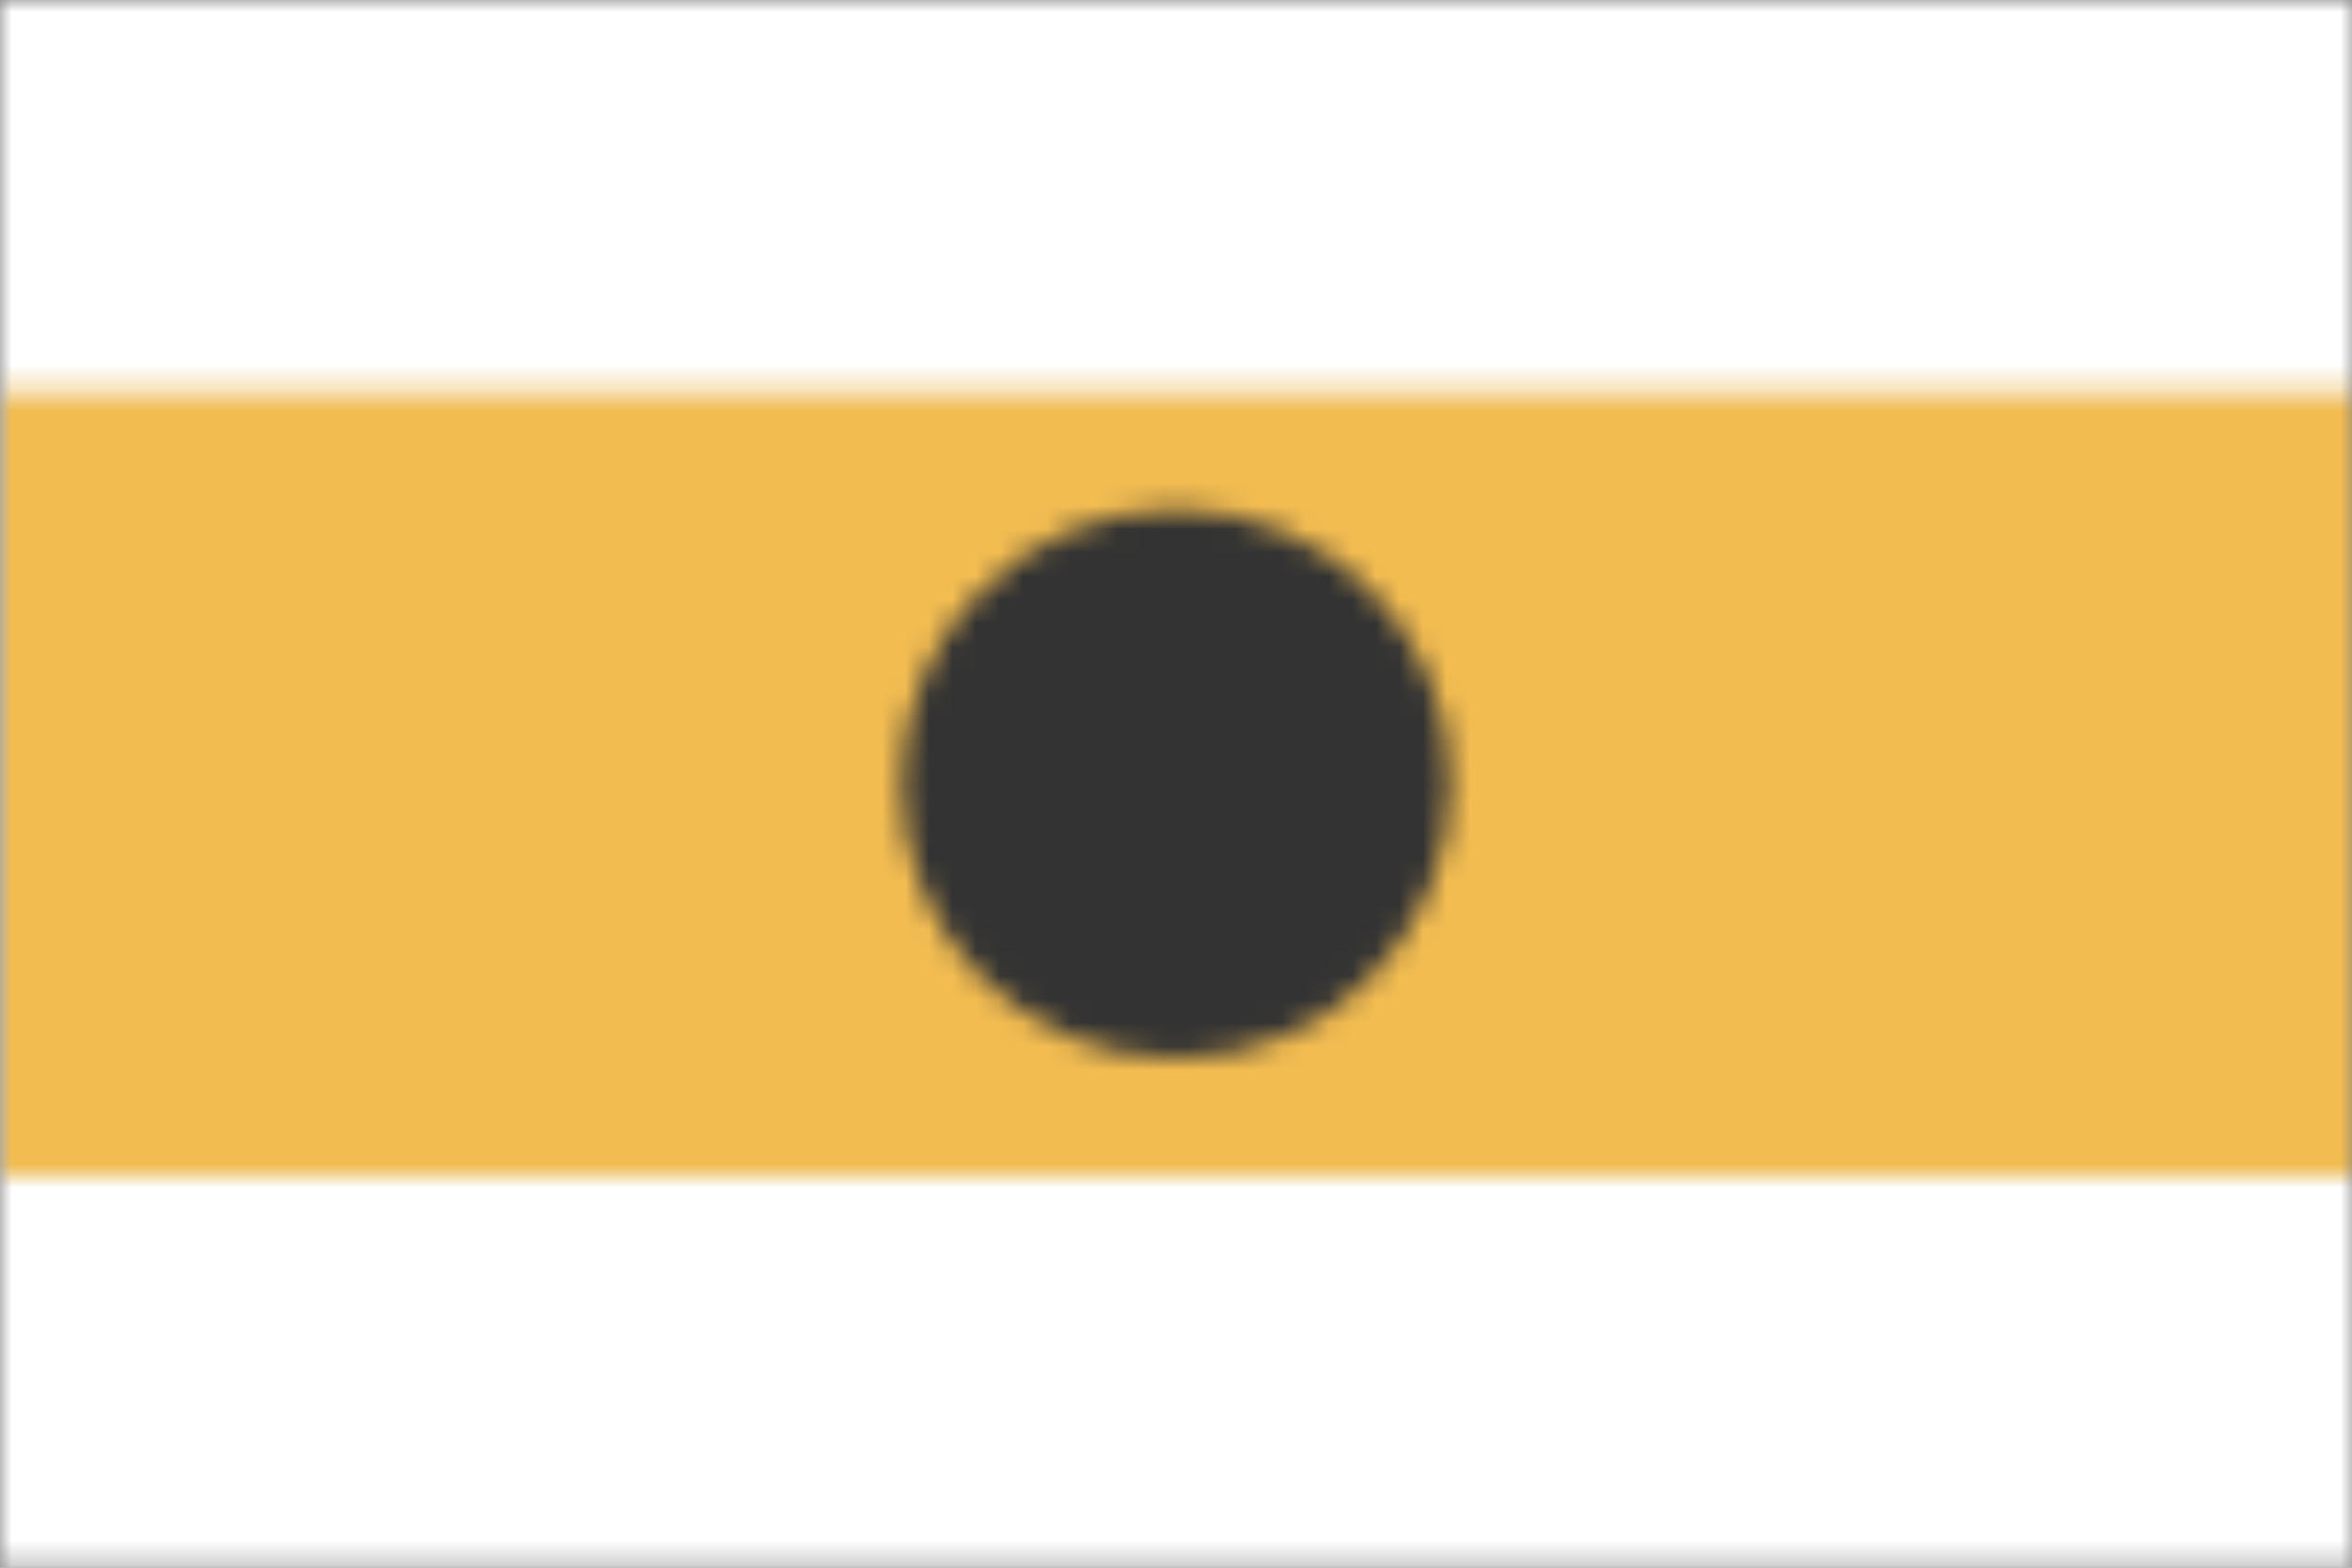
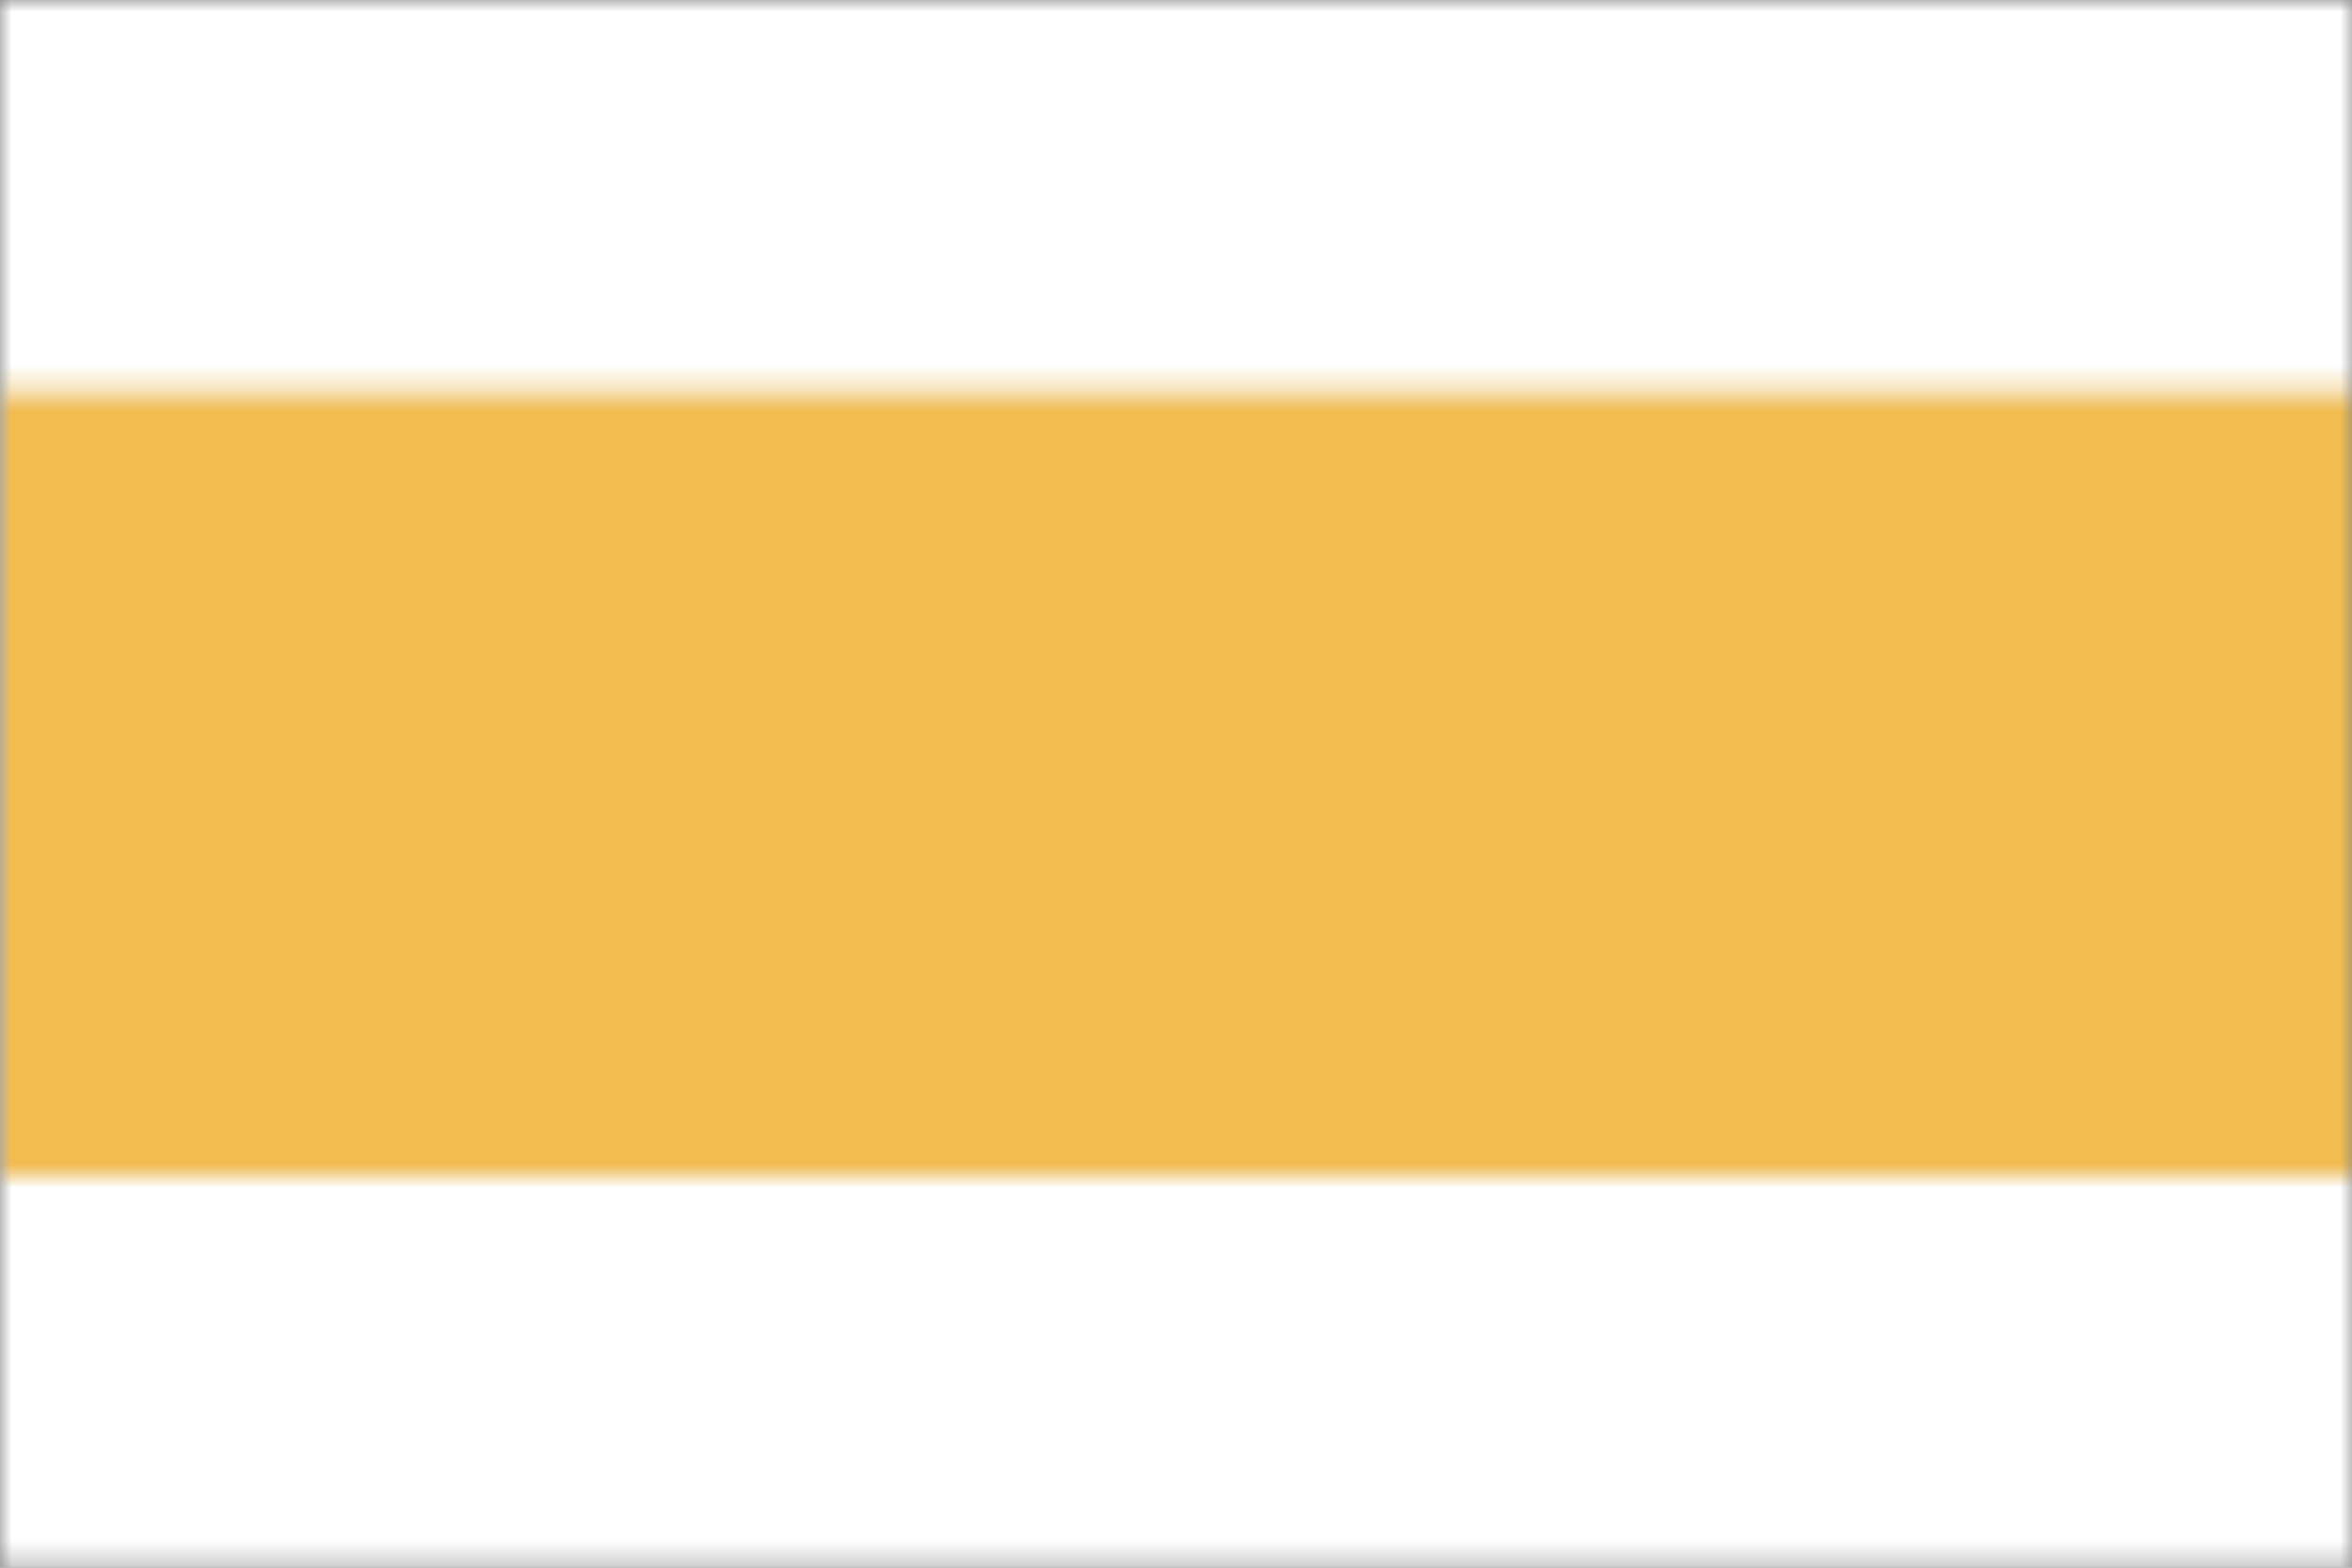
<svg xmlns="http://www.w3.org/2000/svg" viewBox="-10 -10 3000 2000" version="1.1" width="3000" height="2000" id="svg2170">
  <rect x="-10" y="-10" width="3000" height="2000" fill="#808080" stroke="none" />
  <defs id="defs2174" />
  <style id="style2035" />
  <g transform="matrix(30,0,0,30,-10,-10)" id="g2168">
    <g id="g2037" />
    <g id="g2164">
      <g id="g2162">
        <defs id="defs2099">
          <pattern width="20" height="20" patternUnits="userSpaceOnUse" id="void">
-             <rect x="0" y="0" width="20" height="20" fill="#fff" class="light" id="rect2041" />
            <rect x="0" y="0" width="10" height="10" fill="#ddd" class="dark" id="rect2043" />
            <rect x="10" y="10" width="10" height="10" fill="#ddd" class="dark" id="rect2045" />
          </pattern>
          <pattern width="4" height="4" patternUnits="userSpaceOnUse" id="selected">
            <rect x="0" y="0" width="4" height="4" fill="#f5f5f5" id="rect2048" />
            <g fill="#000" id="g2060">
              <circle cx="0" cy="0" r="0.3" id="circle2050" />
              <circle cx="4" cy="0" r="0.3" id="circle2052" />
              <circle cx="0" cy="4" r="0.3" id="circle2054" />
              <circle cx="4" cy="4" r="0.3" id="circle2056" />
              <circle cx="2" cy="2" r="0.3" id="circle2058" />
            </g>
          </pattern>
          <pattern id="ermine" width="12.5" height="20" patternUnits="userSpaceOnUse" x="-3.125" y="-5">
            <rect x="0" y="0" width="12.5" height="20" fill="#f6f6f6" id="rect2063" />
            <g fill="#333333" id="g2069">
              <path d="M 47.758,0 C 60.325,15.689 25.137,21.899 44.167,36.607     52.246,41.674 71.274,30.723 54.578,17.322     52.423,16.178 62.12,8.335 47.758,0 Z m 21.182,36.935 c     -3.232,0.327 -6.283,2.29 -9.155,7.193 -3.591,8.335     12.209,22.717 22.981,5.066 C 83.484,47.07 94.076,53.932     100,39.386 89.946,49.846 79.713,37.425 70.378,36.935 Z     M 29.805,37.099 C 20.469,37.589 10.054,50.173 0,39.55     5.924,54.096 16.519,47.07 17.416,49.358 28.009,67.009     43.806,52.627 40.215,44.292 36.984,38.736 33.395,36.936     29.805,37.099 Z m 21.004,10.132 c -8.258,37.262     -23.516,63.577 -40.212,82.535 7.002,-1.961     14.719,-7.192 22.259,-11.932 -4.668,9.806 -9.155,18.141     -13.822,26.803 2.693,-0.981 11.49,-9.644 23.339,-22.392     1.795,17.487 4.305,25.824 8.075,37.755 3.052,-11.93     5.208,-19.941 7.542,-37.918 7.181,8.008 14.002,16.18     23.696,23.044 L 68.221,117.347 c 7.002,4.413     14.723,10.293 22.084,12.744 C 72.711,110.152     57.989,84.494 50.808,47.232 Z" transform="scale(0.062,0.062)" id="path2065" />
              <path d="M 47.758,0 C 60.325,15.689 25.137,21.899 44.167,36.607     52.246,41.674 71.274,30.723 54.578,17.322     52.423,16.178 62.12,8.335 47.758,0 Z m 21.182,36.935 c     -3.232,0.327 -6.283,2.29 -9.155,7.193 -3.591,8.335     12.209,22.717 22.981,5.066 C 83.484,47.07 94.076,53.932     100,39.386 89.946,49.846 79.713,37.425 70.378,36.935 Z     M 29.805,37.099 C 20.469,37.589 10.054,50.173 0,39.55     5.924,54.096 16.519,47.07 17.416,49.358 28.009,67.009     43.806,52.627 40.215,44.292 36.984,38.736 33.395,36.936     29.805,37.099 Z m 21.004,10.132 c -8.258,37.262     -23.516,63.577 -40.212,82.535 7.002,-1.961     14.719,-7.192 22.259,-11.932 -4.668,9.806 -9.155,18.141     -13.822,26.803 2.693,-0.981 11.49,-9.644 23.339,-22.392     1.795,17.487 4.305,25.824 8.075,37.755 3.052,-11.93     5.208,-19.941 7.542,-37.918 7.181,8.008 14.002,16.18     23.696,23.044 L 68.221,117.347 c 7.002,4.413     14.723,10.293 22.084,12.744 C 72.711,110.152     57.989,84.494 50.808,47.232 Z" transform="translate(6.25,10) scale(0.062,0.062)" id="path2067" />
            </g>
          </pattern>
          <pattern id="ermines" width="12.5" height="20" patternUnits="userSpaceOnUse" x="-3.125" y="-5">
            <rect x="0" y="0" width="12.5" height="20" fill="#333333" id="rect2072" />
            <g fill="#f6f6f6" id="g2078">
              <path d="M 47.758,0 C 60.325,15.689 25.137,21.899 44.167,36.607     52.246,41.674 71.274,30.723 54.578,17.322     52.423,16.178 62.12,8.335 47.758,0 Z m 21.182,36.935 c     -3.232,0.327 -6.283,2.29 -9.155,7.193 -3.591,8.335     12.209,22.717 22.981,5.066 C 83.484,47.07 94.076,53.932     100,39.386 89.946,49.846 79.713,37.425 70.378,36.935 Z     M 29.805,37.099 C 20.469,37.589 10.054,50.173 0,39.55     5.924,54.096 16.519,47.07 17.416,49.358 28.009,67.009     43.806,52.627 40.215,44.292 36.984,38.736 33.395,36.936     29.805,37.099 Z m 21.004,10.132 c -8.258,37.262     -23.516,63.577 -40.212,82.535 7.002,-1.961     14.719,-7.192 22.259,-11.932 -4.668,9.806 -9.155,18.141     -13.822,26.803 2.693,-0.981 11.49,-9.644 23.339,-22.392     1.795,17.487 4.305,25.824 8.075,37.755 3.052,-11.93     5.208,-19.941 7.542,-37.918 7.181,8.008 14.002,16.18     23.696,23.044 L 68.221,117.347 c 7.002,4.413     14.723,10.293 22.084,12.744 C 72.711,110.152     57.989,84.494 50.808,47.232 Z" transform="scale(0.062,0.062)" id="path2074" />
              <path d="M 47.758,0 C 60.325,15.689 25.137,21.899 44.167,36.607     52.246,41.674 71.274,30.723 54.578,17.322     52.423,16.178 62.12,8.335 47.758,0 Z m 21.182,36.935 c     -3.232,0.327 -6.283,2.29 -9.155,7.193 -3.591,8.335     12.209,22.717 22.981,5.066 C 83.484,47.07 94.076,53.932     100,39.386 89.946,49.846 79.713,37.425 70.378,36.935 Z     M 29.805,37.099 C 20.469,37.589 10.054,50.173 0,39.55     5.924,54.096 16.519,47.07 17.416,49.358 28.009,67.009     43.806,52.627 40.215,44.292 36.984,38.736 33.395,36.936     29.805,37.099 Z m 21.004,10.132 c -8.258,37.262     -23.516,63.577 -40.212,82.535 7.002,-1.961     14.719,-7.192 22.259,-11.932 -4.668,9.806 -9.155,18.141     -13.822,26.803 2.693,-0.981 11.49,-9.644 23.339,-22.392     1.795,17.487 4.305,25.824 8.075,37.755 3.052,-11.93     5.208,-19.941 7.542,-37.918 7.181,8.008 14.002,16.18     23.696,23.044 L 68.221,117.347 c 7.002,4.413     14.723,10.293 22.084,12.744 C 72.711,110.152     57.989,84.494 50.808,47.232 Z" transform="translate(6.25,10) scale(0.062,0.062)" id="path2076" />
            </g>
          </pattern>
          <pattern id="erminois" width="12.5" height="20" patternUnits="userSpaceOnUse" x="-3.125" y="-5">
            <rect x="0" y="0" width="12.5" height="20" fill="#f2bc51" id="rect2081" />
            <g fill="#333333" id="g2087">
              <path d="M 47.758,0 C 60.325,15.689 25.137,21.899 44.167,36.607     52.246,41.674 71.274,30.723 54.578,17.322     52.423,16.178 62.12,8.335 47.758,0 Z m 21.182,36.935 c     -3.232,0.327 -6.283,2.29 -9.155,7.193 -3.591,8.335     12.209,22.717 22.981,5.066 C 83.484,47.07 94.076,53.932     100,39.386 89.946,49.846 79.713,37.425 70.378,36.935 Z     M 29.805,37.099 C 20.469,37.589 10.054,50.173 0,39.55     5.924,54.096 16.519,47.07 17.416,49.358 28.009,67.009     43.806,52.627 40.215,44.292 36.984,38.736 33.395,36.936     29.805,37.099 Z m 21.004,10.132 c -8.258,37.262     -23.516,63.577 -40.212,82.535 7.002,-1.961     14.719,-7.192 22.259,-11.932 -4.668,9.806 -9.155,18.141     -13.822,26.803 2.693,-0.981 11.49,-9.644 23.339,-22.392     1.795,17.487 4.305,25.824 8.075,37.755 3.052,-11.93     5.208,-19.941 7.542,-37.918 7.181,8.008 14.002,16.18     23.696,23.044 L 68.221,117.347 c 7.002,4.413     14.723,10.293 22.084,12.744 C 72.711,110.152     57.989,84.494 50.808,47.232 Z" transform="scale(0.062,0.062)" id="path2083" />
-               <path d="M 47.758,0 C 60.325,15.689 25.137,21.899 44.167,36.607     52.246,41.674 71.274,30.723 54.578,17.322     52.423,16.178 62.12,8.335 47.758,0 Z m 21.182,36.935 c     -3.232,0.327 -6.283,2.29 -9.155,7.193 -3.591,8.335     12.209,22.717 22.981,5.066 C 83.484,47.07 94.076,53.932     100,39.386 89.946,49.846 79.713,37.425 70.378,36.935 Z     M 29.805,37.099 C 20.469,37.589 10.054,50.173 0,39.55     5.924,54.096 16.519,47.07 17.416,49.358 28.009,67.009     43.806,52.627 40.215,44.292 36.984,38.736 33.395,36.936     29.805,37.099 Z m 21.004,10.132 c -8.258,37.262     -23.516,63.577 -40.212,82.535 7.002,-1.961     14.719,-7.192 22.259,-11.932 -4.668,9.806 -9.155,18.141     -13.822,26.803 2.693,-0.981 11.49,-9.644 23.339,-22.392     1.795,17.487 4.305,25.824 8.075,37.755 3.052,-11.93     5.208,-19.941 7.542,-37.918 7.181,8.008 14.002,16.18     23.696,23.044 L 68.221,117.347 c 7.002,4.413     14.723,10.293 22.084,12.744 C 72.711,110.152     57.989,84.494 50.808,47.232 Z" transform="translate(6.25,10) scale(0.062,0.062)" id="path2085" />
            </g>
          </pattern>
          <pattern id="pean" width="12.5" height="20" patternUnits="userSpaceOnUse" x="-3.125" y="-5">
            <rect x="0" y="0" width="12.5" height="20" fill="#333333" id="rect2090" />
            <g fill="#f2bc51" id="g2096">
              <path d="M 47.758,0 C 60.325,15.689 25.137,21.899 44.167,36.607     52.246,41.674 71.274,30.723 54.578,17.322     52.423,16.178 62.12,8.335 47.758,0 Z m 21.182,36.935 c     -3.232,0.327 -6.283,2.29 -9.155,7.193 -3.591,8.335     12.209,22.717 22.981,5.066 C 83.484,47.07 94.076,53.932     100,39.386 89.946,49.846 79.713,37.425 70.378,36.935 Z     M 29.805,37.099 C 20.469,37.589 10.054,50.173 0,39.55     5.924,54.096 16.519,47.07 17.416,49.358 28.009,67.009     43.806,52.627 40.215,44.292 36.984,38.736 33.395,36.936     29.805,37.099 Z m 21.004,10.132 c -8.258,37.262     -23.516,63.577 -40.212,82.535 7.002,-1.961     14.719,-7.192 22.259,-11.932 -4.668,9.806 -9.155,18.141     -13.822,26.803 2.693,-0.981 11.49,-9.644 23.339,-22.392     1.795,17.487 4.305,25.824 8.075,37.755 3.052,-11.93     5.208,-19.941 7.542,-37.918 7.181,8.008 14.002,16.18     23.696,23.044 L 68.221,117.347 c 7.002,4.413     14.723,10.293 22.084,12.744 C 72.711,110.152     57.989,84.494 50.808,47.232 Z" transform="scale(0.062,0.062)" id="path2092" />
              <path d="M 47.758,0 C 60.325,15.689 25.137,21.899 44.167,36.607     52.246,41.674 71.274,30.723 54.578,17.322     52.423,16.178 62.12,8.335 47.758,0 Z m 21.182,36.935 c     -3.232,0.327 -6.283,2.29 -9.155,7.193 -3.591,8.335     12.209,22.717 22.981,5.066 C 83.484,47.07 94.076,53.932     100,39.386 89.946,49.846 79.713,37.425 70.378,36.935 Z     M 29.805,37.099 C 20.469,37.589 10.054,50.173 0,39.55     5.924,54.096 16.519,47.07 17.416,49.358 28.009,67.009     43.806,52.627 40.215,44.292 36.984,38.736 33.395,36.936     29.805,37.099 Z m 21.004,10.132 c -8.258,37.262     -23.516,63.577 -40.212,82.535 7.002,-1.961     14.719,-7.192 22.259,-11.932 -4.668,9.806 -9.155,18.141     -13.822,26.803 2.693,-0.981 11.49,-9.644 23.339,-22.392     1.795,17.487 4.305,25.824 8.075,37.755 3.052,-11.93     5.208,-19.941 7.542,-37.918 7.181,8.008 14.002,16.18     23.696,23.044 L 68.221,117.347 c 7.002,4.413     14.723,10.293 22.084,12.744 C 72.711,110.152     57.989,84.494 50.808,47.232 Z" transform="translate(6.25,10) scale(0.062,0.062)" id="path2094" />
            </g>
          </pattern>
        </defs>
        <defs id="defs2104">
          <mask id="mask_1">
            <path d="m 0,0 h 100 v 33.333 0 0 33.333 H 0 Z" clip-rule="evenodd" fill-rule="evenodd" fill="#ffffff" stroke="none" id="path2101" />
          </mask>
        </defs>
        <g mask="url(#mask_1)" id="g2160">
          <g id="g2158">
            <g id="g2156">
              <path d="m 0,0 h 100 v 33.333 0 0 33.333 H 0 Z" fill-rule="evenodd" fill="#f0f0f0" id="path2106" />
              <defs id="defs2111">
                <mask id="clip_4">
                  <path d="m -30,16.667 h 160 l 516.771,53.83 a 600,600 0 1 0 -1193.542,0 z" clip-rule="evenodd" fill-rule="evenodd" fill="#ffffff" stroke="#ffffff" stroke-width="0.1" id="path2108" />
                </mask>
              </defs>
              <g mask="url(#clip_4)" id="g2117">
                <rect y="-1000" fill="#ffffff" width="2000" x="-1000" height="2000" id="rect2113" />
                <g id="g2115" />
              </g>
              <defs id="defs2122">
                <mask id="clip_5">
                  <path d="M 130,50 H -30 L -546.771,-3.83 a 600,600 0 1 0 1193.542,0 z" clip-rule="evenodd" fill-rule="evenodd" fill="#ffffff" stroke="#ffffff" stroke-width="0.1" id="path2119" />
                </mask>
              </defs>
              <g mask="url(#clip_5)" id="g2128">
                <rect y="-1000" fill="#ffffff" width="2000" x="-1000" height="2000" id="rect2124" />
                <g id="g2126" />
              </g>
              <defs id="defs2133">
                <mask id="clip_6">
                  <path d="M -30,16.667 H 130 L 637.388,-89.039 a 600,600 0 0 1 0,244.745 L 130,50 v 0 H -30 l -507.388,105.706 a 600,600 0 0 1 0,-244.745 z" clip-rule="evenodd" fill-rule="evenodd" fill="#ffffff" id="path2130" />
                </mask>
              </defs>
              <g mask="url(#clip_6)" id="g2152">
                <rect y="-1000" fill="#f2bc51" width="2000" x="-1000" height="2000" id="rect2135" />
                <g id="g2137" />
                <g id="g2150">
                  <defs id="defs2142">
                    <mask id="clip_7">
-                       <path d="M 61.667,33.333 C 61.667,26.89 56.443,21.667 50,21.667 43.557,21.667 38.333,26.89 38.333,33.333 38.333,39.777 43.557,45 50,45 56.443,45 61.667,39.777 61.667,33.333 Z" clip-rule="evenodd" fill-rule="evenodd" fill="#ffffff" id="path2139" />
-                     </mask>
+                       </mask>
                  </defs>
                  <g mask="url(#clip_7)" id="g2148">
                    <rect y="-1000" fill="#333333" width="2000" x="-1000" height="2000" id="rect2144" />
                    <g id="g2146" />
                  </g>
                </g>
              </g>
              <g id="g2154" />
            </g>
          </g>
        </g>
      </g>
    </g>
    <g id="g2166" />
  </g>
</svg>